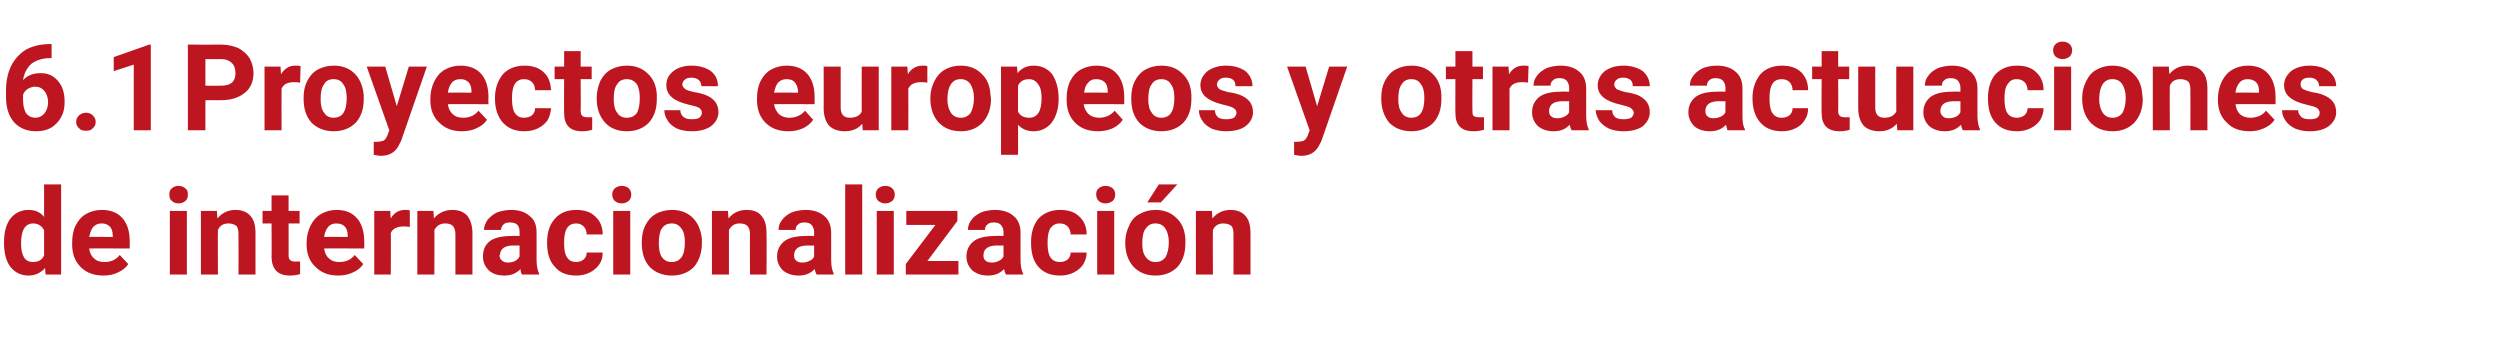
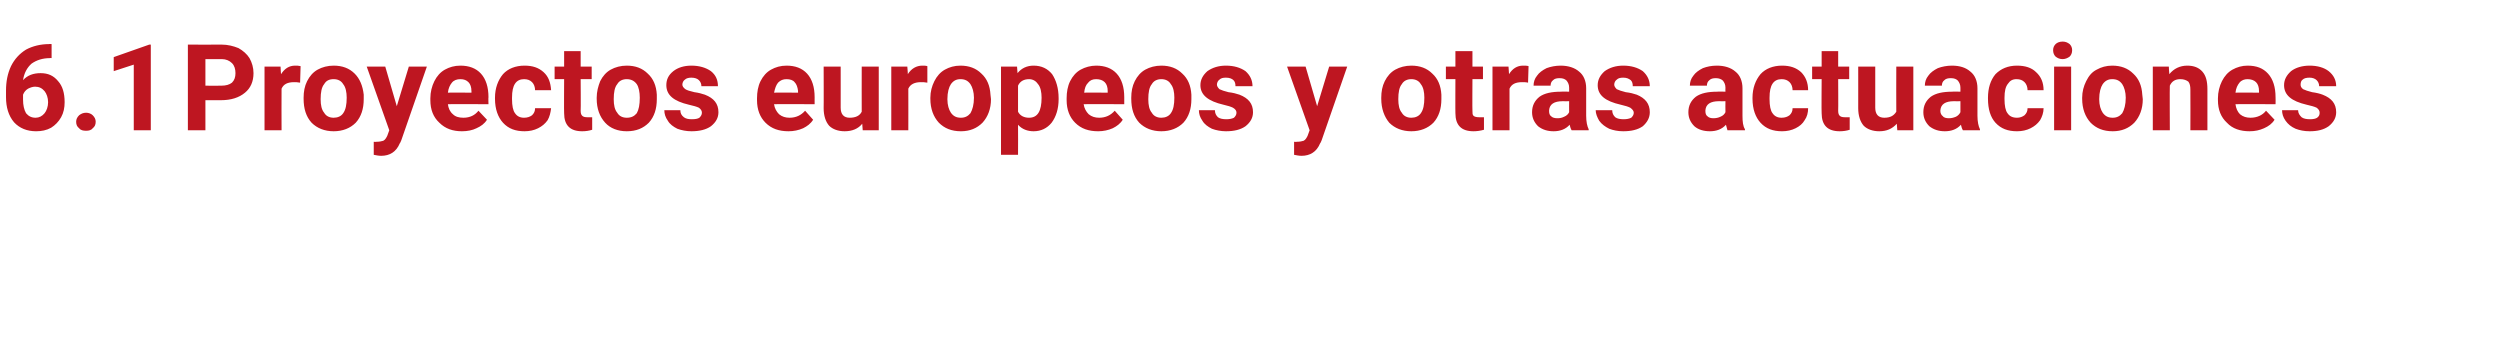
<svg xmlns="http://www.w3.org/2000/svg" version="1.1" width="499px" height="69px" viewBox="0 -8 499 69" style="top:-8px">
  <desc>6.1 Proyectos europeos y otras actuaciones de internacionalizaci n</desc>
  <defs />
  <g id="Polygon78793">
-     <path d="M 0.8 40.4 C 0.8 38.4 1.2 36.8 2.1 35.6 C 3 34.5 4.2 33.9 5.7 33.9 C 7 33.9 8 34.3 8.8 35.3 C 8.8 35.27 8.8 28.8 8.8 28.8 L 12.2 28.8 L 12.2 46.8 L 9.1 46.8 C 9.1 46.8 8.98 45.45 9 45.5 C 8.1 46.5 7 47 5.7 47 C 4.2 47 3 46.4 2.1 45.3 C 1.2 44.1 0.8 42.5 0.8 40.4 Z M 6.6 36.6 C 5 36.6 4.2 38 4.2 40.6 C 4.2 41.8 4.4 42.7 4.8 43.4 C 5.2 44 5.8 44.3 6.6 44.3 C 7.6 44.3 8.4 43.9 8.8 43 C 8.8 43 8.8 38 8.8 38 C 8.4 37.1 7.6 36.6 6.6 36.6 C 6.6 36.6 6.6 36.6 6.6 36.6 Z M 20.7 47 C 18.8 47 17.3 46.5 16.1 45.3 C 15 44.2 14.4 42.7 14.4 40.8 C 14.4 40.8 14.4 40.4 14.4 40.4 C 14.4 39.2 14.6 38 15.1 37 C 15.6 36 16.3 35.2 17.2 34.7 C 18.1 34.2 19.1 33.9 20.3 33.9 C 22 33.9 23.4 34.4 24.4 35.5 C 25.4 36.6 25.9 38.2 25.9 40.2 C 25.88 40.18 25.9 41.6 25.9 41.6 C 25.9 41.6 17.8 41.56 17.8 41.6 C 17.9 42.4 18.2 43.1 18.8 43.6 C 19.3 44.1 20 44.3 20.9 44.3 C 22.2 44.3 23.2 43.8 23.9 42.9 C 23.9 42.9 25.6 44.7 25.6 44.7 C 25.1 45.5 24.4 46 23.5 46.4 C 22.7 46.8 21.7 47 20.7 47 Z M 20.3 36.6 C 19.6 36.6 19.1 36.8 18.6 37.3 C 18.2 37.8 18 38.4 17.8 39.3 C 17.84 39.25 22.5 39.3 22.5 39.3 C 22.5 39.3 22.55 38.98 22.5 39 C 22.5 38.2 22.3 37.6 21.9 37.2 C 21.5 36.8 21 36.6 20.3 36.6 Z M 37.3 46.8 L 33.9 46.8 L 33.9 34.1 L 37.3 34.1 L 37.3 46.8 Z M 33.8 30.8 C 33.8 30.3 33.9 29.9 34.3 29.6 C 34.6 29.3 35.1 29.1 35.6 29.1 C 36.2 29.1 36.7 29.3 37 29.6 C 37.4 29.9 37.5 30.3 37.5 30.8 C 37.5 31.4 37.4 31.8 37 32.1 C 36.7 32.4 36.2 32.6 35.6 32.6 C 35.1 32.6 34.6 32.4 34.3 32.1 C 33.9 31.8 33.8 31.4 33.8 30.8 Z M 43.3 34.1 C 43.3 34.1 43.36 35.59 43.4 35.6 C 44.3 34.5 45.5 33.9 47 33.9 C 48.3 33.9 49.3 34.3 50 35.1 C 50.7 35.9 51 37 51 38.6 C 51.01 38.61 51 46.8 51 46.8 L 47.6 46.8 C 47.6 46.8 47.63 38.69 47.6 38.7 C 47.6 38 47.5 37.5 47.2 37.1 C 46.8 36.8 46.3 36.6 45.6 36.6 C 44.6 36.6 43.9 37 43.5 37.9 C 43.45 37.86 43.5 46.8 43.5 46.8 L 40.1 46.8 L 40.1 34.1 L 43.3 34.1 Z M 57.6 31 L 57.6 34.1 L 59.8 34.1 L 59.8 36.6 L 57.6 36.6 C 57.6 36.6 57.63 42.93 57.6 42.9 C 57.6 43.4 57.7 43.7 57.9 43.9 C 58.1 44.1 58.4 44.2 58.9 44.2 C 59.3 44.2 59.6 44.2 59.9 44.2 C 59.9 44.2 59.9 46.7 59.9 46.7 C 59.3 46.9 58.6 47 57.9 47 C 55.5 47 54.3 45.8 54.2 43.4 C 54.25 43.44 54.2 36.6 54.2 36.6 L 52.4 36.6 L 52.4 34.1 L 54.2 34.1 L 54.2 31 L 57.6 31 Z M 67.5 47 C 65.7 47 64.2 46.5 63 45.3 C 61.8 44.2 61.2 42.7 61.2 40.8 C 61.2 40.8 61.2 40.4 61.2 40.4 C 61.2 39.2 61.5 38 62 37 C 62.5 36 63.2 35.2 64.1 34.7 C 65 34.2 66 33.9 67.1 33.9 C 68.9 33.9 70.2 34.4 71.2 35.5 C 72.2 36.6 72.7 38.2 72.7 40.2 C 72.74 40.18 72.7 41.6 72.7 41.6 C 72.7 41.6 64.66 41.56 64.7 41.6 C 64.8 42.4 65.1 43.1 65.7 43.6 C 66.2 44.1 66.9 44.3 67.7 44.3 C 69.1 44.3 70.1 43.8 70.8 42.9 C 70.8 42.9 72.5 44.7 72.5 44.7 C 72 45.5 71.3 46 70.4 46.4 C 69.5 46.8 68.6 47 67.5 47 Z M 67.1 36.6 C 66.5 36.6 65.9 36.8 65.5 37.3 C 65.1 37.8 64.8 38.4 64.7 39.3 C 64.7 39.25 69.4 39.3 69.4 39.3 C 69.4 39.3 69.41 38.98 69.4 39 C 69.4 38.2 69.2 37.6 68.8 37.2 C 68.4 36.8 67.9 36.6 67.1 36.6 Z M 81.8 37.3 C 81.3 37.2 80.9 37.2 80.6 37.2 C 79.3 37.2 78.4 37.6 78 38.5 C 78.05 38.5 78 46.8 78 46.8 L 74.7 46.8 L 74.7 34.1 L 77.9 34.1 C 77.9 34.1 77.95 35.63 78 35.6 C 78.6 34.5 79.6 33.9 80.8 33.9 C 81.2 33.9 81.5 33.9 81.8 34 C 81.8 34 81.8 37.3 81.8 37.3 Z M 86.5 34.1 C 86.5 34.1 86.64 35.59 86.6 35.6 C 87.5 34.5 88.8 33.9 90.3 33.9 C 91.6 33.9 92.6 34.3 93.3 35.1 C 93.9 35.9 94.3 37 94.3 38.6 C 94.29 38.61 94.3 46.8 94.3 46.8 L 90.9 46.8 C 90.9 46.8 90.9 38.69 90.9 38.7 C 90.9 38 90.7 37.5 90.4 37.1 C 90.1 36.8 89.6 36.6 88.9 36.6 C 87.9 36.6 87.2 37 86.7 37.9 C 86.73 37.86 86.7 46.8 86.7 46.8 L 83.3 46.8 L 83.3 34.1 L 86.5 34.1 Z M 104.2 46.8 C 104 46.5 103.9 46.1 103.9 45.7 C 103 46.6 102 47 100.7 47 C 99.4 47 98.4 46.7 97.6 46 C 96.8 45.2 96.4 44.3 96.4 43.2 C 96.4 41.9 96.8 40.9 97.8 40.1 C 98.8 39.4 100.3 39.1 102.2 39.1 C 102.16 39.05 103.7 39.1 103.7 39.1 C 103.7 39.1 103.72 38.33 103.7 38.3 C 103.7 37.7 103.6 37.3 103.3 36.9 C 103 36.6 102.5 36.4 101.8 36.4 C 101.3 36.4 100.8 36.5 100.5 36.8 C 100.2 37.1 100 37.5 100 37.9 C 100 37.9 96.6 37.9 96.6 37.9 C 96.6 37.2 96.9 36.5 97.3 35.9 C 97.8 35.3 98.4 34.8 99.2 34.4 C 100.1 34.1 101 33.9 102 33.9 C 103.6 33.9 104.8 34.3 105.7 35.1 C 106.7 35.8 107.1 37 107.1 38.4 C 107.1 38.4 107.1 43.9 107.1 43.9 C 107.1 45.1 107.3 46 107.6 46.6 C 107.63 46.6 107.6 46.8 107.6 46.8 C 107.6 46.8 104.2 46.8 104.2 46.8 Z M 101.4 44.4 C 101.9 44.4 102.4 44.3 102.8 44.1 C 103.2 43.9 103.5 43.6 103.7 43.2 C 103.72 43.21 103.7 41 103.7 41 C 103.7 41 102.46 41.03 102.5 41 C 100.8 41 99.9 41.6 99.8 42.8 C 99.8 42.8 99.7 43 99.7 43 C 99.7 43.4 99.9 43.8 100.2 44 C 100.5 44.3 100.9 44.4 101.4 44.4 Z M 115 44.3 C 115.6 44.3 116.1 44.1 116.5 43.8 C 116.9 43.4 117.1 43 117.1 42.4 C 117.1 42.4 120.3 42.4 120.3 42.4 C 120.3 43.3 120.1 44.1 119.6 44.8 C 119.1 45.5 118.5 46 117.7 46.4 C 116.9 46.8 116 47 115.1 47 C 113.2 47 111.8 46.5 110.8 45.3 C 109.7 44.2 109.2 42.6 109.2 40.5 C 109.2 40.5 109.2 40.3 109.2 40.3 C 109.2 38.4 109.7 36.8 110.8 35.6 C 111.8 34.5 113.2 33.9 115 33.9 C 116.6 33.9 117.9 34.3 118.8 35.2 C 119.8 36.1 120.3 37.3 120.3 38.8 C 120.3 38.8 117.1 38.8 117.1 38.8 C 117.1 38.2 116.9 37.6 116.5 37.2 C 116.1 36.8 115.6 36.6 115 36.6 C 114.2 36.6 113.6 36.9 113.2 37.5 C 112.8 38.1 112.6 39 112.6 40.3 C 112.6 40.3 112.6 40.6 112.6 40.6 C 112.6 41.9 112.8 42.9 113.2 43.4 C 113.6 44 114.2 44.3 115 44.3 Z M 125.8 46.8 L 122.4 46.8 L 122.4 34.1 L 125.8 34.1 L 125.8 46.8 Z M 122.2 30.8 C 122.2 30.3 122.4 29.9 122.7 29.6 C 123.1 29.3 123.5 29.1 124.1 29.1 C 124.7 29.1 125.2 29.3 125.5 29.6 C 125.8 29.9 126 30.3 126 30.8 C 126 31.4 125.8 31.8 125.5 32.1 C 125.1 32.4 124.7 32.6 124.1 32.6 C 123.5 32.6 123.1 32.4 122.7 32.1 C 122.4 31.8 122.2 31.4 122.2 30.8 Z M 128.1 40.3 C 128.1 39.1 128.3 38 128.8 37 C 129.3 36 130 35.2 130.9 34.7 C 131.8 34.2 132.9 33.9 134.1 33.9 C 135.8 33.9 137.2 34.4 138.3 35.5 C 139.3 36.5 139.9 37.9 140.1 39.7 C 140.1 39.7 140.1 40.6 140.1 40.6 C 140.1 42.5 139.5 44.1 138.5 45.3 C 137.4 46.4 135.9 47 134.1 47 C 132.3 47 130.8 46.4 129.7 45.3 C 128.6 44.1 128.1 42.5 128.1 40.5 C 128.1 40.5 128.1 40.3 128.1 40.3 Z M 131.5 40.6 C 131.5 41.8 131.7 42.7 132.1 43.3 C 132.6 44 133.2 44.3 134.1 44.3 C 134.9 44.3 135.5 44 136 43.4 C 136.5 42.7 136.7 41.7 136.7 40.3 C 136.7 39.2 136.5 38.2 136 37.6 C 135.5 36.9 134.9 36.6 134.1 36.6 C 133.2 36.6 132.6 36.9 132.1 37.6 C 131.7 38.2 131.5 39.2 131.5 40.6 Z M 145.3 34.1 C 145.3 34.1 145.39 35.59 145.4 35.6 C 146.3 34.5 147.5 33.9 149 33.9 C 150.4 33.9 151.4 34.3 152 35.1 C 152.7 35.9 153 37 153 38.6 C 153.05 38.61 153 46.8 153 46.8 L 149.7 46.8 C 149.7 46.8 149.66 38.69 149.7 38.7 C 149.7 38 149.5 37.5 149.2 37.1 C 148.9 36.8 148.4 36.6 147.6 36.6 C 146.7 36.6 146 37 145.5 37.9 C 145.49 37.86 145.5 46.8 145.5 46.8 L 142.1 46.8 L 142.1 34.1 L 145.3 34.1 Z M 163 46.8 C 162.8 46.5 162.7 46.1 162.6 45.7 C 161.8 46.6 160.7 47 159.4 47 C 158.2 47 157.2 46.7 156.3 46 C 155.5 45.2 155.1 44.3 155.1 43.2 C 155.1 41.9 155.6 40.9 156.6 40.1 C 157.6 39.4 159 39.1 160.9 39.1 C 160.92 39.05 162.5 39.1 162.5 39.1 C 162.5 39.1 162.48 38.33 162.5 38.3 C 162.5 37.7 162.3 37.3 162 36.9 C 161.7 36.6 161.3 36.4 160.6 36.4 C 160 36.4 159.6 36.5 159.3 36.8 C 158.9 37.1 158.8 37.5 158.8 37.9 C 158.8 37.9 155.4 37.9 155.4 37.9 C 155.4 37.2 155.6 36.5 156.1 35.9 C 156.5 35.3 157.2 34.8 158 34.4 C 158.8 34.1 159.8 33.9 160.8 33.9 C 162.3 33.9 163.6 34.3 164.5 35.1 C 165.4 35.8 165.9 37 165.9 38.4 C 165.9 38.4 165.9 43.9 165.9 43.9 C 165.9 45.1 166.1 46 166.4 46.6 C 166.38 46.6 166.4 46.8 166.4 46.8 C 166.4 46.8 162.96 46.8 163 46.8 Z M 160.2 44.4 C 160.7 44.4 161.1 44.3 161.5 44.1 C 162 43.9 162.3 43.6 162.5 43.2 C 162.48 43.21 162.5 41 162.5 41 C 162.5 41 161.21 41.03 161.2 41 C 159.5 41 158.6 41.6 158.5 42.8 C 158.5 42.8 158.5 43 158.5 43 C 158.5 43.4 158.6 43.8 158.9 44 C 159.2 44.3 159.6 44.4 160.2 44.4 Z M 172.1 46.8 L 168.7 46.8 L 168.7 28.8 L 172.1 28.8 L 172.1 46.8 Z M 178.4 46.8 L 175 46.8 L 175 34.1 L 178.4 34.1 L 178.4 46.8 Z M 174.8 30.8 C 174.8 30.3 175 29.9 175.3 29.6 C 175.7 29.3 176.1 29.1 176.7 29.1 C 177.3 29.1 177.8 29.3 178.1 29.6 C 178.4 29.9 178.6 30.3 178.6 30.8 C 178.6 31.4 178.4 31.8 178.1 32.1 C 177.7 32.4 177.3 32.6 176.7 32.6 C 176.1 32.6 175.7 32.4 175.3 32.1 C 175 31.8 174.8 31.4 174.8 30.8 Z M 185.1 44.1 L 191.3 44.1 L 191.3 46.8 L 180.8 46.8 L 180.8 44.7 L 186.7 36.9 L 180.9 36.9 L 180.9 34.1 L 191.1 34.1 L 191.1 36.1 L 185.1 44.1 Z M 200.8 46.8 C 200.6 46.5 200.5 46.1 200.4 45.7 C 199.6 46.6 198.5 47 197.2 47 C 196 47 195 46.7 194.1 46 C 193.3 45.2 192.9 44.3 192.9 43.2 C 192.9 41.9 193.4 40.9 194.4 40.1 C 195.4 39.4 196.8 39.1 198.7 39.1 C 198.73 39.05 200.3 39.1 200.3 39.1 C 200.3 39.1 200.29 38.33 200.3 38.3 C 200.3 37.7 200.1 37.3 199.8 36.9 C 199.5 36.6 199.1 36.4 198.4 36.4 C 197.8 36.4 197.4 36.5 197.1 36.8 C 196.7 37.1 196.6 37.5 196.6 37.9 C 196.6 37.9 193.2 37.9 193.2 37.9 C 193.2 37.2 193.4 36.5 193.9 35.9 C 194.3 35.3 195 34.8 195.8 34.4 C 196.6 34.1 197.6 33.9 198.6 33.9 C 200.1 33.9 201.4 34.3 202.3 35.1 C 203.2 35.8 203.7 37 203.7 38.4 C 203.7 38.4 203.7 43.9 203.7 43.9 C 203.7 45.1 203.9 46 204.2 46.6 C 204.19 46.6 204.2 46.8 204.2 46.8 C 204.2 46.8 200.77 46.8 200.8 46.8 Z M 198 44.4 C 198.5 44.4 198.9 44.3 199.3 44.1 C 199.8 43.9 200.1 43.6 200.3 43.2 C 200.29 43.21 200.3 41 200.3 41 C 200.3 41 199.02 41.03 199 41 C 197.3 41 196.4 41.6 196.3 42.8 C 196.3 42.8 196.3 43 196.3 43 C 196.3 43.4 196.4 43.8 196.7 44 C 197 44.3 197.4 44.4 198 44.4 Z M 211.6 44.3 C 212.2 44.3 212.7 44.1 213.1 43.8 C 213.5 43.4 213.7 43 213.7 42.4 C 213.7 42.4 216.9 42.4 216.9 42.4 C 216.9 43.3 216.6 44.1 216.2 44.8 C 215.7 45.5 215.1 46 214.3 46.4 C 213.5 46.8 212.6 47 211.6 47 C 209.8 47 208.4 46.5 207.3 45.3 C 206.3 44.2 205.8 42.6 205.8 40.5 C 205.8 40.5 205.8 40.3 205.8 40.3 C 205.8 38.4 206.3 36.8 207.3 35.6 C 208.4 34.5 209.8 33.9 211.6 33.9 C 213.2 33.9 214.5 34.3 215.4 35.2 C 216.4 36.1 216.9 37.3 216.9 38.8 C 216.9 38.8 213.7 38.8 213.7 38.8 C 213.7 38.2 213.5 37.6 213.1 37.2 C 212.7 36.8 212.2 36.6 211.5 36.6 C 210.7 36.6 210.2 36.9 209.7 37.5 C 209.3 38.1 209.1 39 209.1 40.3 C 209.1 40.3 209.1 40.6 209.1 40.6 C 209.1 41.9 209.3 42.9 209.7 43.4 C 210.1 44 210.7 44.3 211.6 44.3 Z M 222.4 46.8 L 219 46.8 L 219 34.1 L 222.4 34.1 L 222.4 46.8 Z M 218.8 30.8 C 218.8 30.3 218.9 29.9 219.3 29.6 C 219.6 29.3 220.1 29.1 220.7 29.1 C 221.3 29.1 221.7 29.3 222.1 29.6 C 222.4 29.9 222.6 30.3 222.6 30.8 C 222.6 31.4 222.4 31.8 222.1 32.1 C 221.7 32.4 221.2 32.6 220.7 32.6 C 220.1 32.6 219.6 32.4 219.3 32.1 C 219 31.8 218.8 31.4 218.8 30.8 Z M 224.6 40.3 C 224.6 39.1 224.9 38 225.4 37 C 225.8 36 226.5 35.2 227.5 34.7 C 228.4 34.2 229.4 33.9 230.6 33.9 C 232.3 33.9 233.7 34.4 234.8 35.5 C 235.9 36.5 236.5 37.9 236.6 39.7 C 236.6 39.7 236.6 40.6 236.6 40.6 C 236.6 42.5 236.1 44.1 235 45.3 C 233.9 46.4 232.5 47 230.6 47 C 228.8 47 227.4 46.4 226.3 45.3 C 225.2 44.1 224.6 42.5 224.6 40.5 C 224.6 40.5 224.6 40.3 224.6 40.3 Z M 228 40.6 C 228 41.8 228.2 42.7 228.7 43.3 C 229.2 44 229.8 44.3 230.6 44.3 C 231.5 44.3 232.1 44 232.6 43.4 C 233 42.7 233.3 41.7 233.3 40.3 C 233.3 39.2 233 38.2 232.6 37.6 C 232.1 36.9 231.5 36.6 230.6 36.6 C 229.8 36.6 229.2 36.9 228.7 37.6 C 228.2 38.2 228 39.2 228 40.6 Z M 231.3 28.8 L 235 28.8 L 231.7 32.4 L 229 32.4 L 231.3 28.8 Z M 241.9 34.1 C 241.9 34.1 241.96 35.59 242 35.6 C 242.9 34.5 244.1 33.9 245.6 33.9 C 246.9 33.9 247.9 34.3 248.6 35.1 C 249.3 35.9 249.6 37 249.6 38.6 C 249.61 38.61 249.6 46.8 249.6 46.8 L 246.2 46.8 C 246.2 46.8 246.22 38.69 246.2 38.7 C 246.2 38 246.1 37.5 245.8 37.1 C 245.4 36.8 244.9 36.6 244.2 36.6 C 243.2 36.6 242.5 37 242.1 37.9 C 242.05 37.86 242.1 46.8 242.1 46.8 L 238.7 46.8 L 238.7 34.1 L 241.9 34.1 Z " stroke="none" fill="#be1621" />
-   </g>
+     </g>
  <g id="Polygon78792">
    <path d="M 10.3 0.8 L 10.3 3.6 C 10.3 3.6 10.02 3.55 10 3.6 C 8.5 3.6 7.3 4 6.3 4.7 C 5.4 5.5 4.8 6.6 4.6 8 C 5.5 7 6.7 6.6 8.1 6.6 C 9.6 6.6 10.7 7.1 11.6 8.2 C 12.5 9.2 12.9 10.6 12.9 12.4 C 12.9 13.5 12.7 14.5 12.2 15.4 C 11.7 16.3 11 17 10.2 17.5 C 9.3 18 8.3 18.2 7.2 18.2 C 5.4 18.2 3.9 17.6 2.8 16.4 C 1.7 15.1 1.2 13.4 1.2 11.4 C 1.2 11.4 1.2 10.1 1.2 10.1 C 1.2 8.3 1.5 6.7 2.2 5.2 C 2.9 3.8 3.9 2.7 5.2 1.9 C 6.5 1.2 8.1 0.8 9.8 0.8 C 9.79 0.76 10.3 0.8 10.3 0.8 Z M 7 9.3 C 6.5 9.3 6 9.5 5.6 9.7 C 5.1 10 4.8 10.4 4.6 10.9 C 4.6 10.9 4.6 11.9 4.6 11.9 C 4.6 13 4.8 13.9 5.2 14.6 C 5.7 15.2 6.3 15.5 7.1 15.5 C 7.8 15.5 8.4 15.2 8.9 14.6 C 9.3 14.1 9.6 13.3 9.6 12.4 C 9.6 11.5 9.3 10.7 8.9 10.2 C 8.4 9.6 7.8 9.3 7 9.3 Z M 15.2 16.3 C 15.2 15.8 15.4 15.4 15.8 15 C 16.2 14.7 16.6 14.5 17.2 14.5 C 17.7 14.5 18.2 14.7 18.5 15 C 18.9 15.4 19.1 15.8 19.1 16.3 C 19.1 16.9 18.9 17.3 18.5 17.6 C 18.2 18 17.7 18.1 17.2 18.1 C 16.6 18.1 16.1 18 15.8 17.6 C 15.4 17.3 15.2 16.9 15.2 16.3 Z M 30.1 18 L 26.7 18 L 26.7 4.9 L 22.7 6.2 L 22.7 3.4 L 29.8 0.9 L 30.1 0.9 L 30.1 18 Z M 41 12 L 41 18 L 37.5 18 L 37.5 0.9 C 37.5 0.9 44.18 0.94 44.2 0.9 C 45.5 0.9 46.6 1.2 47.6 1.6 C 48.5 2.1 49.3 2.8 49.8 3.6 C 50.3 4.5 50.6 5.5 50.6 6.6 C 50.6 8.3 50 9.6 48.9 10.5 C 47.7 11.5 46.1 12 44.1 12 C 44.12 11.99 41 12 41 12 Z M 41 9.1 C 41 9.1 44.18 9.14 44.2 9.1 C 45.1 9.1 45.8 8.9 46.3 8.5 C 46.8 8 47 7.4 47 6.6 C 47 5.8 46.8 5.1 46.3 4.6 C 45.8 4.1 45.1 3.8 44.3 3.8 C 44.26 3.79 41 3.8 41 3.8 L 41 9.1 Z M 59.9 8.5 C 59.4 8.4 59 8.4 58.7 8.4 C 57.4 8.4 56.6 8.8 56.2 9.7 C 56.17 9.7 56.2 18 56.2 18 L 52.8 18 L 52.8 5.3 L 56 5.3 C 56 5.3 56.07 6.83 56.1 6.8 C 56.8 5.7 57.7 5.1 58.9 5.1 C 59.3 5.1 59.6 5.1 60 5.2 C 60 5.2 59.9 8.5 59.9 8.5 Z M 60.6 11.5 C 60.6 10.3 60.8 9.2 61.3 8.2 C 61.8 7.2 62.5 6.4 63.4 5.9 C 64.3 5.4 65.4 5.1 66.6 5.1 C 68.3 5.1 69.7 5.6 70.8 6.7 C 71.8 7.7 72.4 9.1 72.6 10.9 C 72.6 10.9 72.6 11.8 72.6 11.8 C 72.6 13.7 72.1 15.3 71 16.5 C 69.9 17.6 68.4 18.2 66.6 18.2 C 64.8 18.2 63.3 17.6 62.2 16.5 C 61.1 15.3 60.6 13.7 60.6 11.7 C 60.6 11.7 60.6 11.5 60.6 11.5 Z M 64 11.8 C 64 13 64.2 13.9 64.7 14.5 C 65.1 15.2 65.8 15.5 66.6 15.5 C 67.4 15.5 68.1 15.2 68.5 14.6 C 69 13.9 69.2 12.9 69.2 11.5 C 69.2 10.4 69 9.4 68.5 8.8 C 68.1 8.1 67.4 7.8 66.6 7.8 C 65.7 7.8 65.1 8.1 64.7 8.8 C 64.2 9.4 64 10.4 64 11.8 Z M 79.2 13.2 L 81.6 5.3 L 85.2 5.3 L 80.1 20 C 80.1 20 79.84 20.64 79.8 20.6 C 79.1 22.3 77.8 23.1 76.1 23.1 C 75.6 23.1 75.1 23 74.6 22.9 C 74.59 22.9 74.6 20.3 74.6 20.3 C 74.6 20.3 75.11 20.34 75.1 20.3 C 75.7 20.3 76.2 20.2 76.5 20.1 C 76.9 19.9 77.1 19.5 77.3 19.1 C 77.29 19.08 77.7 18 77.7 18 L 73.2 5.3 L 76.9 5.3 L 79.2 13.2 Z M 92.2 18.2 C 90.4 18.2 88.9 17.7 87.7 16.5 C 86.5 15.4 85.9 13.9 85.9 12 C 85.9 12 85.9 11.6 85.9 11.6 C 85.9 10.4 86.2 9.2 86.7 8.2 C 87.2 7.2 87.9 6.4 88.8 5.9 C 89.7 5.4 90.7 5.1 91.9 5.1 C 93.6 5.1 95 5.6 96 6.7 C 97 7.8 97.5 9.4 97.5 11.4 C 97.45 11.38 97.5 12.8 97.5 12.8 C 97.5 12.8 89.38 12.76 89.4 12.8 C 89.5 13.6 89.8 14.3 90.4 14.8 C 90.9 15.3 91.6 15.5 92.5 15.5 C 93.8 15.5 94.8 15 95.5 14.1 C 95.5 14.1 97.2 15.9 97.2 15.9 C 96.7 16.7 96 17.2 95.1 17.6 C 94.3 18 93.3 18.2 92.2 18.2 Z M 91.9 7.8 C 91.2 7.8 90.6 8 90.2 8.5 C 89.8 9 89.5 9.6 89.4 10.5 C 89.41 10.45 94.1 10.5 94.1 10.5 C 94.1 10.5 94.13 10.18 94.1 10.2 C 94.1 9.4 93.9 8.8 93.5 8.4 C 93.1 8 92.6 7.8 91.9 7.8 Z M 104.6 15.5 C 105.3 15.5 105.8 15.3 106.2 15 C 106.6 14.6 106.8 14.2 106.8 13.6 C 106.8 13.6 110 13.6 110 13.6 C 109.9 14.5 109.7 15.3 109.3 16 C 108.8 16.7 108.2 17.2 107.4 17.6 C 106.6 18 105.7 18.2 104.7 18.2 C 102.9 18.2 101.5 17.7 100.4 16.5 C 99.4 15.4 98.8 13.8 98.8 11.7 C 98.8 11.7 98.8 11.5 98.8 11.5 C 98.8 9.6 99.4 8 100.4 6.8 C 101.4 5.7 102.9 5.1 104.7 5.1 C 106.3 5.1 107.5 5.5 108.5 6.4 C 109.5 7.3 109.9 8.5 110 10 C 110 10 106.8 10 106.8 10 C 106.8 9.4 106.6 8.8 106.2 8.4 C 105.8 8 105.3 7.8 104.6 7.8 C 103.8 7.8 103.2 8.1 102.8 8.7 C 102.4 9.3 102.2 10.2 102.2 11.5 C 102.2 11.5 102.2 11.8 102.2 11.8 C 102.2 13.1 102.4 14.1 102.8 14.6 C 103.2 15.2 103.8 15.5 104.6 15.5 Z M 115.9 2.2 L 115.9 5.3 L 118.1 5.3 L 118.1 7.8 L 115.9 7.8 C 115.9 7.8 115.95 14.13 115.9 14.1 C 115.9 14.6 116 14.9 116.2 15.1 C 116.4 15.3 116.7 15.4 117.2 15.4 C 117.6 15.4 118 15.4 118.2 15.4 C 118.2 15.4 118.2 17.9 118.2 17.9 C 117.6 18.1 116.9 18.2 116.2 18.2 C 113.8 18.2 112.6 17 112.6 14.6 C 112.56 14.64 112.6 7.8 112.6 7.8 L 110.7 7.8 L 110.7 5.3 L 112.6 5.3 L 112.6 2.2 L 115.9 2.2 Z M 119.1 11.5 C 119.1 10.3 119.4 9.2 119.8 8.2 C 120.3 7.2 121 6.4 121.9 5.9 C 122.8 5.4 123.9 5.1 125.1 5.1 C 126.8 5.1 128.2 5.6 129.3 6.7 C 130.4 7.7 131 9.1 131.1 10.9 C 131.1 10.9 131.1 11.8 131.1 11.8 C 131.1 13.7 130.6 15.3 129.5 16.5 C 128.4 17.6 127 18.2 125.1 18.2 C 123.3 18.2 121.8 17.6 120.8 16.5 C 119.7 15.3 119.1 13.7 119.1 11.7 C 119.1 11.7 119.1 11.5 119.1 11.5 Z M 122.5 11.8 C 122.5 13 122.7 13.9 123.2 14.5 C 123.6 15.2 124.3 15.5 125.1 15.5 C 126 15.5 126.6 15.2 127.1 14.6 C 127.5 13.9 127.7 12.9 127.7 11.5 C 127.7 10.4 127.5 9.4 127.1 8.8 C 126.6 8.1 125.9 7.8 125.1 7.8 C 124.3 7.8 123.6 8.1 123.2 8.8 C 122.7 9.4 122.5 10.4 122.5 11.8 Z M 140.1 14.5 C 140.1 14.1 139.9 13.8 139.5 13.5 C 139.1 13.3 138.4 13.1 137.5 12.9 C 134.5 12.2 133 11 133 9 C 133 7.9 133.4 7 134.4 6.2 C 135.3 5.5 136.5 5.1 138 5.1 C 139.6 5.1 140.9 5.5 141.9 6.2 C 142.9 7 143.3 8 143.3 9.2 C 143.3 9.2 140 9.2 140 9.2 C 140 8.7 139.8 8.3 139.5 8 C 139.2 7.7 138.7 7.5 138 7.5 C 137.5 7.5 137 7.6 136.7 7.9 C 136.4 8.1 136.2 8.5 136.2 8.9 C 136.2 9.2 136.4 9.5 136.8 9.8 C 137.1 10 137.7 10.2 138.6 10.4 C 139.4 10.5 140.1 10.7 140.7 10.9 C 142.5 11.6 143.4 12.7 143.4 14.4 C 143.4 15.5 142.9 16.4 141.9 17.2 C 140.9 17.9 139.6 18.2 138 18.2 C 137 18.2 136 18 135.2 17.7 C 134.4 17.3 133.7 16.8 133.3 16.1 C 132.8 15.4 132.6 14.7 132.6 14 C 132.6 14 135.8 14 135.8 14 C 135.8 14.6 136 15 136.5 15.4 C 136.9 15.7 137.4 15.8 138.1 15.8 C 138.8 15.8 139.3 15.7 139.6 15.5 C 139.9 15.2 140.1 14.9 140.1 14.5 Z M 157.4 18.2 C 155.5 18.2 154 17.7 152.8 16.5 C 151.7 15.4 151.1 13.9 151.1 12 C 151.1 12 151.1 11.6 151.1 11.6 C 151.1 10.4 151.3 9.2 151.8 8.2 C 152.3 7.2 153 6.4 153.9 5.9 C 154.8 5.4 155.8 5.1 157 5.1 C 158.7 5.1 160.1 5.6 161.1 6.7 C 162.1 7.8 162.6 9.4 162.6 11.4 C 162.59 11.38 162.6 12.8 162.6 12.8 C 162.6 12.8 154.51 12.76 154.5 12.8 C 154.6 13.6 155 14.3 155.5 14.8 C 156.1 15.3 156.8 15.5 157.6 15.5 C 158.9 15.5 159.9 15 160.7 14.1 C 160.7 14.1 162.3 15.9 162.3 15.9 C 161.8 16.7 161.1 17.2 160.3 17.6 C 159.4 18 158.4 18.2 157.4 18.2 Z M 157 7.8 C 156.3 7.8 155.8 8 155.3 8.5 C 154.9 9 154.7 9.6 154.5 10.5 C 154.55 10.45 159.3 10.5 159.3 10.5 C 159.3 10.5 159.26 10.18 159.3 10.2 C 159.2 9.4 159 8.8 158.6 8.4 C 158.3 8 157.7 7.8 157 7.8 Z M 172.1 16.7 C 171.3 17.7 170.1 18.2 168.6 18.2 C 167.3 18.2 166.2 17.8 165.5 17.1 C 164.8 16.3 164.4 15.1 164.4 13.6 C 164.43 13.63 164.4 5.3 164.4 5.3 L 167.8 5.3 C 167.8 5.3 167.81 13.52 167.8 13.5 C 167.8 14.8 168.4 15.5 169.6 15.5 C 170.8 15.5 171.6 15.1 172 14.3 C 171.98 14.31 172 5.3 172 5.3 L 175.4 5.3 L 175.4 18 L 172.2 18 C 172.2 18 172.1 16.71 172.1 16.7 Z M 185.1 8.5 C 184.6 8.4 184.2 8.4 183.8 8.4 C 182.6 8.4 181.7 8.8 181.3 9.7 C 181.32 9.7 181.3 18 181.3 18 L 177.9 18 L 177.9 5.3 L 181.1 5.3 C 181.1 5.3 181.23 6.83 181.2 6.8 C 181.9 5.7 182.9 5.1 184.1 5.1 C 184.4 5.1 184.8 5.1 185.1 5.2 C 185.1 5.2 185.1 8.5 185.1 8.5 Z M 185.7 11.5 C 185.7 10.3 186 9.2 186.5 8.2 C 187 7.2 187.7 6.4 188.6 5.9 C 189.5 5.4 190.5 5.1 191.7 5.1 C 193.4 5.1 194.8 5.6 195.9 6.7 C 197 7.7 197.6 9.1 197.7 10.9 C 197.7 10.9 197.8 11.8 197.8 11.8 C 197.8 13.7 197.2 15.3 196.1 16.5 C 195 17.6 193.6 18.2 191.8 18.2 C 189.9 18.2 188.5 17.6 187.4 16.5 C 186.3 15.3 185.7 13.7 185.7 11.7 C 185.7 11.7 185.7 11.5 185.7 11.5 Z M 189.1 11.8 C 189.1 13 189.4 13.9 189.8 14.5 C 190.3 15.2 190.9 15.5 191.8 15.5 C 192.6 15.5 193.2 15.2 193.7 14.6 C 194.1 13.9 194.4 12.9 194.4 11.5 C 194.4 10.4 194.1 9.4 193.7 8.8 C 193.2 8.1 192.6 7.8 191.7 7.8 C 190.9 7.8 190.3 8.1 189.8 8.8 C 189.4 9.4 189.1 10.4 189.1 11.8 Z M 211.3 11.8 C 211.3 13.7 210.8 15.3 209.9 16.5 C 209 17.6 207.8 18.2 206.3 18.2 C 205.1 18.2 204 17.8 203.2 16.9 C 203.23 16.9 203.2 22.9 203.2 22.9 L 199.8 22.9 L 199.8 5.3 L 203 5.3 C 203 5.3 203.1 6.56 203.1 6.6 C 203.9 5.6 205 5.1 206.3 5.1 C 207.9 5.1 209.1 5.7 210 6.8 C 210.8 8 211.3 9.6 211.3 11.6 C 211.3 11.6 211.3 11.8 211.3 11.8 Z M 205.4 15.5 C 207.1 15.5 207.9 14.2 207.9 11.5 C 207.9 10.4 207.7 9.4 207.2 8.8 C 206.8 8.2 206.2 7.8 205.4 7.8 C 204.4 7.8 203.6 8.2 203.2 9.1 C 203.2 9.1 203.2 14.3 203.2 14.3 C 203.6 15.1 204.4 15.5 205.4 15.5 C 205.4 15.5 205.4 15.5 205.4 15.5 Z M 219.2 18.2 C 217.3 18.2 215.8 17.7 214.6 16.5 C 213.5 15.4 212.9 13.9 212.9 12 C 212.9 12 212.9 11.6 212.9 11.6 C 212.9 10.4 213.1 9.2 213.6 8.2 C 214.1 7.2 214.8 6.4 215.7 5.9 C 216.6 5.4 217.7 5.1 218.8 5.1 C 220.5 5.1 221.9 5.6 222.9 6.7 C 223.9 7.8 224.4 9.4 224.4 11.4 C 224.4 11.38 224.4 12.8 224.4 12.8 C 224.4 12.8 216.33 12.76 216.3 12.8 C 216.4 13.6 216.8 14.3 217.3 14.8 C 217.9 15.3 218.6 15.5 219.4 15.5 C 220.7 15.5 221.7 15 222.5 14.1 C 222.5 14.1 224.1 15.9 224.1 15.9 C 223.6 16.7 222.9 17.2 222.1 17.6 C 221.2 18 220.2 18.2 219.2 18.2 Z M 218.8 7.8 C 218.1 7.8 217.6 8 217.2 8.5 C 216.7 9 216.5 9.6 216.4 10.5 C 216.36 10.45 221.1 10.5 221.1 10.5 C 221.1 10.5 221.07 10.18 221.1 10.2 C 221.1 9.4 220.9 8.8 220.5 8.4 C 220.1 8 219.5 7.8 218.8 7.8 Z M 225.8 11.5 C 225.8 10.3 226 9.2 226.5 8.2 C 227 7.2 227.7 6.4 228.6 5.9 C 229.5 5.4 230.6 5.1 231.8 5.1 C 233.5 5.1 234.9 5.6 236 6.7 C 237.1 7.7 237.7 9.1 237.8 10.9 C 237.8 10.9 237.8 11.8 237.8 11.8 C 237.8 13.7 237.3 15.3 236.2 16.5 C 235.1 17.6 233.6 18.2 231.8 18.2 C 230 18.2 228.5 17.6 227.4 16.5 C 226.3 15.3 225.8 13.7 225.8 11.7 C 225.8 11.7 225.8 11.5 225.8 11.5 Z M 229.2 11.8 C 229.2 13 229.4 13.9 229.9 14.5 C 230.3 15.2 231 15.5 231.8 15.5 C 232.6 15.5 233.3 15.2 233.7 14.6 C 234.2 13.9 234.4 12.9 234.4 11.5 C 234.4 10.4 234.2 9.4 233.7 8.8 C 233.3 8.1 232.6 7.8 231.8 7.8 C 231 7.8 230.3 8.1 229.9 8.8 C 229.4 9.4 229.2 10.4 229.2 11.8 Z M 246.8 14.5 C 246.8 14.1 246.6 13.8 246.1 13.5 C 245.7 13.3 245.1 13.1 244.2 12.9 C 241.2 12.2 239.6 11 239.6 9 C 239.6 7.9 240.1 7 241 6.2 C 242 5.5 243.2 5.1 244.7 5.1 C 246.3 5.1 247.6 5.5 248.6 6.2 C 249.5 7 250 8 250 9.2 C 250 9.2 246.6 9.2 246.6 9.2 C 246.6 8.7 246.5 8.3 246.2 8 C 245.9 7.7 245.4 7.5 244.7 7.5 C 244.1 7.5 243.7 7.6 243.4 7.9 C 243.1 8.1 242.9 8.5 242.9 8.9 C 242.9 9.2 243.1 9.5 243.4 9.8 C 243.8 10 244.4 10.2 245.2 10.4 C 246.1 10.5 246.8 10.7 247.4 10.9 C 249.2 11.6 250.1 12.7 250.1 14.4 C 250.1 15.5 249.6 16.4 248.6 17.2 C 247.6 17.9 246.3 18.2 244.7 18.2 C 243.7 18.2 242.7 18 241.9 17.7 C 241.1 17.3 240.4 16.8 240 16.1 C 239.5 15.4 239.3 14.7 239.3 14 C 239.3 14 242.5 14 242.5 14 C 242.5 14.6 242.7 15 243.1 15.4 C 243.5 15.7 244.1 15.8 244.8 15.8 C 245.4 15.8 245.9 15.7 246.3 15.5 C 246.6 15.2 246.8 14.9 246.8 14.5 Z M 262.9 13.2 L 265.3 5.3 L 268.9 5.3 L 263.8 20 C 263.8 20 263.54 20.64 263.5 20.6 C 262.8 22.3 261.5 23.1 259.8 23.1 C 259.3 23.1 258.8 23 258.3 22.9 C 258.29 22.9 258.3 20.3 258.3 20.3 C 258.3 20.3 258.81 20.34 258.8 20.3 C 259.4 20.3 259.9 20.2 260.2 20.1 C 260.6 19.9 260.8 19.5 261 19.1 C 260.99 19.08 261.4 18 261.4 18 L 256.9 5.3 L 260.6 5.3 L 262.9 13.2 Z M 275.7 11.5 C 275.7 10.3 275.9 9.2 276.4 8.2 C 276.9 7.2 277.6 6.4 278.5 5.9 C 279.4 5.4 280.5 5.1 281.7 5.1 C 283.4 5.1 284.8 5.6 285.9 6.7 C 287 7.7 287.6 9.1 287.7 10.9 C 287.7 10.9 287.7 11.8 287.7 11.8 C 287.7 13.7 287.2 15.3 286.1 16.5 C 285 17.6 283.5 18.2 281.7 18.2 C 279.9 18.2 278.4 17.6 277.3 16.5 C 276.3 15.3 275.7 13.7 275.7 11.7 C 275.7 11.7 275.7 11.5 275.7 11.5 Z M 279.1 11.8 C 279.1 13 279.3 13.9 279.8 14.5 C 280.2 15.2 280.9 15.5 281.7 15.5 C 282.5 15.5 283.2 15.2 283.6 14.6 C 284.1 13.9 284.3 12.9 284.3 11.5 C 284.3 10.4 284.1 9.4 283.6 8.8 C 283.2 8.1 282.5 7.8 281.7 7.8 C 280.9 7.8 280.2 8.1 279.8 8.8 C 279.3 9.4 279.1 10.4 279.1 11.8 Z M 293.9 2.2 L 293.9 5.3 L 296 5.3 L 296 7.8 L 293.9 7.8 C 293.9 7.8 293.86 14.13 293.9 14.1 C 293.9 14.6 293.9 14.9 294.1 15.1 C 294.3 15.3 294.7 15.4 295.2 15.4 C 295.5 15.4 295.9 15.4 296.2 15.4 C 296.2 15.4 296.2 17.9 296.2 17.9 C 295.5 18.1 294.8 18.2 294.1 18.2 C 291.7 18.2 290.5 17 290.5 14.6 C 290.47 14.64 290.5 7.8 290.5 7.8 L 288.6 7.8 L 288.6 5.3 L 290.5 5.3 L 290.5 2.2 L 293.9 2.2 Z M 305 8.5 C 304.6 8.4 304.2 8.4 303.8 8.4 C 302.5 8.4 301.7 8.8 301.3 9.7 C 301.3 9.7 301.3 18 301.3 18 L 297.9 18 L 297.9 5.3 L 301.1 5.3 C 301.1 5.3 301.21 6.83 301.2 6.8 C 301.9 5.7 302.8 5.1 304 5.1 C 304.4 5.1 304.8 5.1 305.1 5.2 C 305.1 5.2 305 8.5 305 8.5 Z M 313.7 18 C 313.5 17.7 313.4 17.3 313.3 16.9 C 312.5 17.8 311.4 18.2 310.1 18.2 C 308.9 18.2 307.9 17.9 307 17.2 C 306.2 16.4 305.8 15.5 305.8 14.4 C 305.8 13.1 306.3 12.1 307.3 11.3 C 308.3 10.6 309.7 10.3 311.6 10.3 C 311.63 10.25 313.2 10.3 313.2 10.3 C 313.2 10.3 313.18 9.53 313.2 9.5 C 313.2 8.9 313 8.5 312.7 8.1 C 312.4 7.8 312 7.6 311.3 7.6 C 310.7 7.6 310.3 7.7 310 8 C 309.6 8.3 309.5 8.7 309.5 9.1 C 309.5 9.1 306.1 9.1 306.1 9.1 C 306.1 8.4 306.3 7.7 306.8 7.1 C 307.2 6.5 307.9 6 308.7 5.6 C 309.5 5.3 310.5 5.1 311.5 5.1 C 313 5.1 314.3 5.5 315.2 6.3 C 316.1 7 316.6 8.2 316.6 9.6 C 316.6 9.6 316.6 15.1 316.6 15.1 C 316.6 16.3 316.8 17.2 317.1 17.8 C 317.09 17.8 317.1 18 317.1 18 C 317.1 18 313.66 18 313.7 18 Z M 310.9 15.6 C 311.4 15.6 311.8 15.5 312.2 15.3 C 312.7 15.1 313 14.8 313.2 14.4 C 313.18 14.41 313.2 12.2 313.2 12.2 C 313.2 12.2 311.92 12.23 311.9 12.2 C 310.2 12.2 309.3 12.8 309.2 14 C 309.2 14 309.2 14.2 309.2 14.2 C 309.2 14.6 309.3 15 309.6 15.2 C 309.9 15.5 310.3 15.6 310.9 15.6 Z M 326.1 14.5 C 326.1 14.1 325.8 13.8 325.4 13.5 C 325 13.3 324.4 13.1 323.5 12.9 C 320.4 12.2 318.9 11 318.9 9 C 318.9 7.9 319.4 7 320.3 6.2 C 321.3 5.5 322.5 5.1 324 5.1 C 325.6 5.1 326.9 5.5 327.9 6.2 C 328.8 7 329.3 8 329.3 9.2 C 329.3 9.2 325.9 9.2 325.9 9.2 C 325.9 8.7 325.8 8.3 325.5 8 C 325.1 7.7 324.7 7.5 324 7.5 C 323.4 7.5 323 7.6 322.7 7.9 C 322.4 8.1 322.2 8.5 322.2 8.9 C 322.2 9.2 322.4 9.5 322.7 9.8 C 323.1 10 323.7 10.2 324.5 10.4 C 325.4 10.5 326.1 10.7 326.7 10.9 C 328.4 11.6 329.3 12.7 329.3 14.4 C 329.3 15.5 328.8 16.4 327.9 17.2 C 326.9 17.9 325.6 18.2 324 18.2 C 322.9 18.2 322 18 321.2 17.7 C 320.4 17.3 319.7 16.8 319.2 16.1 C 318.8 15.4 318.5 14.7 318.5 14 C 318.5 14 321.8 14 321.8 14 C 321.8 14.6 322 15 322.4 15.4 C 322.8 15.7 323.4 15.8 324.1 15.8 C 324.7 15.8 325.2 15.7 325.6 15.5 C 325.9 15.2 326.1 14.9 326.1 14.5 Z M 344.8 18 C 344.7 17.7 344.6 17.3 344.5 16.9 C 343.7 17.8 342.6 18.2 341.3 18.2 C 340.1 18.2 339 17.9 338.2 17.2 C 337.4 16.4 337 15.5 337 14.4 C 337 13.1 337.5 12.1 338.5 11.3 C 339.5 10.6 340.9 10.3 342.8 10.3 C 342.81 10.25 344.4 10.3 344.4 10.3 C 344.4 10.3 344.37 9.53 344.4 9.5 C 344.4 8.9 344.2 8.5 343.9 8.1 C 343.6 7.8 343.1 7.6 342.5 7.6 C 341.9 7.6 341.5 7.7 341.2 8 C 340.8 8.3 340.7 8.7 340.7 9.1 C 340.7 9.1 337.3 9.1 337.3 9.1 C 337.3 8.4 337.5 7.7 338 7.1 C 338.4 6.5 339.1 6 339.9 5.6 C 340.7 5.3 341.6 5.1 342.7 5.1 C 344.2 5.1 345.5 5.5 346.4 6.3 C 347.3 7 347.8 8.2 347.8 9.6 C 347.8 9.6 347.8 15.1 347.8 15.1 C 347.8 16.3 347.9 17.2 348.3 17.8 C 348.27 17.8 348.3 18 348.3 18 C 348.3 18 344.85 18 344.8 18 Z M 342 15.6 C 342.5 15.6 343 15.5 343.4 15.3 C 343.9 15.1 344.2 14.8 344.4 14.4 C 344.37 14.41 344.4 12.2 344.4 12.2 C 344.4 12.2 343.1 12.23 343.1 12.2 C 341.4 12.2 340.5 12.8 340.4 14 C 340.4 14 340.4 14.2 340.4 14.2 C 340.4 14.6 340.5 15 340.8 15.2 C 341.1 15.5 341.5 15.6 342 15.6 Z M 355.6 15.5 C 356.3 15.5 356.8 15.3 357.2 15 C 357.6 14.6 357.8 14.2 357.8 13.6 C 357.8 13.6 360.9 13.6 360.9 13.6 C 360.9 14.5 360.7 15.3 360.2 16 C 359.8 16.7 359.2 17.2 358.4 17.6 C 357.6 18 356.7 18.2 355.7 18.2 C 353.9 18.2 352.5 17.7 351.4 16.5 C 350.4 15.4 349.8 13.8 349.8 11.7 C 349.8 11.7 349.8 11.5 349.8 11.5 C 349.8 9.6 350.4 8 351.4 6.8 C 352.4 5.7 353.9 5.1 355.7 5.1 C 357.3 5.1 358.5 5.5 359.5 6.4 C 360.4 7.3 360.9 8.5 360.9 10 C 360.9 10 357.8 10 357.8 10 C 357.8 9.4 357.6 8.8 357.2 8.4 C 356.8 8 356.3 7.8 355.6 7.8 C 354.8 7.8 354.2 8.1 353.8 8.7 C 353.4 9.3 353.2 10.2 353.2 11.5 C 353.2 11.5 353.2 11.8 353.2 11.8 C 353.2 13.1 353.4 14.1 353.8 14.6 C 354.2 15.2 354.8 15.5 355.6 15.5 Z M 366.9 2.2 L 366.9 5.3 L 369.1 5.3 L 369.1 7.8 L 366.9 7.8 C 366.9 7.8 366.94 14.13 366.9 14.1 C 366.9 14.6 367 14.9 367.2 15.1 C 367.4 15.3 367.7 15.4 368.2 15.4 C 368.6 15.4 368.9 15.4 369.2 15.4 C 369.2 15.4 369.2 17.9 369.2 17.9 C 368.6 18.1 367.9 18.2 367.2 18.2 C 364.8 18.2 363.6 17 363.6 14.6 C 363.55 14.64 363.6 7.8 363.6 7.8 L 361.7 7.8 L 361.7 5.3 L 363.6 5.3 L 363.6 2.2 L 366.9 2.2 Z M 378.6 16.7 C 377.7 17.7 376.6 18.2 375.1 18.2 C 373.8 18.2 372.7 17.8 372 17.1 C 371.3 16.3 370.9 15.1 370.9 13.6 C 370.91 13.63 370.9 5.3 370.9 5.3 L 374.3 5.3 C 374.3 5.3 374.3 13.52 374.3 13.5 C 374.3 14.8 374.9 15.5 376.1 15.5 C 377.3 15.5 378 15.1 378.5 14.3 C 378.47 14.31 378.5 5.3 378.5 5.3 L 381.9 5.3 L 381.9 18 L 378.7 18 C 378.7 18 378.59 16.71 378.6 16.7 Z M 391.8 18 C 391.6 17.7 391.5 17.3 391.4 16.9 C 390.6 17.8 389.5 18.2 388.2 18.2 C 387 18.2 386 17.9 385.1 17.2 C 384.3 16.4 383.9 15.5 383.9 14.4 C 383.9 13.1 384.4 12.1 385.4 11.3 C 386.4 10.6 387.8 10.3 389.7 10.3 C 389.73 10.25 391.3 10.3 391.3 10.3 C 391.3 10.3 391.29 9.53 391.3 9.5 C 391.3 8.9 391.1 8.5 390.8 8.1 C 390.5 7.8 390.1 7.6 389.4 7.6 C 388.8 7.6 388.4 7.7 388.1 8 C 387.7 8.3 387.6 8.7 387.6 9.1 C 387.6 9.1 384.2 9.1 384.2 9.1 C 384.2 8.4 384.4 7.7 384.9 7.1 C 385.3 6.5 386 6 386.8 5.6 C 387.6 5.3 388.6 5.1 389.6 5.1 C 391.2 5.1 392.4 5.5 393.3 6.3 C 394.2 7 394.7 8.2 394.7 9.6 C 394.7 9.6 394.7 15.1 394.7 15.1 C 394.7 16.3 394.9 17.2 395.2 17.8 C 395.19 17.8 395.2 18 395.2 18 C 395.2 18 391.77 18 391.8 18 Z M 389 15.6 C 389.5 15.6 389.9 15.5 390.4 15.3 C 390.8 15.1 391.1 14.8 391.3 14.4 C 391.29 14.41 391.3 12.2 391.3 12.2 C 391.3 12.2 390.02 12.23 390 12.2 C 388.3 12.2 387.4 12.8 387.3 14 C 387.3 14 387.3 14.2 387.3 14.2 C 387.3 14.6 387.5 15 387.8 15.2 C 388 15.5 388.5 15.6 389 15.6 Z M 402.6 15.5 C 403.2 15.5 403.7 15.3 404.1 15 C 404.5 14.6 404.7 14.2 404.7 13.6 C 404.7 13.6 407.9 13.6 407.9 13.6 C 407.9 14.5 407.6 15.3 407.2 16 C 406.7 16.7 406.1 17.2 405.3 17.6 C 404.5 18 403.6 18.2 402.6 18.2 C 400.8 18.2 399.4 17.7 398.3 16.5 C 397.3 15.4 396.8 13.8 396.8 11.7 C 396.8 11.7 396.8 11.5 396.8 11.5 C 396.8 9.6 397.3 8 398.3 6.8 C 399.4 5.7 400.8 5.1 402.6 5.1 C 404.2 5.1 405.5 5.5 406.4 6.4 C 407.4 7.3 407.9 8.5 407.9 10 C 407.9 10 404.7 10 404.7 10 C 404.7 9.4 404.5 8.8 404.1 8.4 C 403.7 8 403.2 7.8 402.5 7.8 C 401.7 7.8 401.2 8.1 400.8 8.7 C 400.3 9.3 400.1 10.2 400.1 11.5 C 400.1 11.5 400.1 11.8 400.1 11.8 C 400.1 13.1 400.3 14.1 400.7 14.6 C 401.1 15.2 401.7 15.5 402.6 15.5 Z M 413.4 18 L 410 18 L 410 5.3 L 413.4 5.3 L 413.4 18 Z M 409.8 2 C 409.8 1.5 410 1.1 410.3 0.8 C 410.6 0.5 411.1 0.3 411.7 0.3 C 412.3 0.3 412.7 0.5 413.1 0.8 C 413.4 1.1 413.6 1.5 413.6 2 C 413.6 2.6 413.4 3 413.1 3.3 C 412.7 3.6 412.2 3.8 411.7 3.8 C 411.1 3.8 410.7 3.6 410.3 3.3 C 410 3 409.8 2.6 409.8 2 Z M 415.6 11.5 C 415.6 10.3 415.9 9.2 416.4 8.2 C 416.9 7.2 417.5 6.4 418.5 5.9 C 419.4 5.4 420.4 5.1 421.6 5.1 C 423.3 5.1 424.7 5.6 425.8 6.7 C 426.9 7.7 427.5 9.1 427.6 10.9 C 427.6 10.9 427.7 11.8 427.7 11.8 C 427.7 13.7 427.1 15.3 426 16.5 C 424.9 17.6 423.5 18.2 421.7 18.2 C 419.8 18.2 418.4 17.6 417.3 16.5 C 416.2 15.3 415.6 13.7 415.6 11.7 C 415.6 11.7 415.6 11.5 415.6 11.5 Z M 419 11.8 C 419 13 419.3 13.9 419.7 14.5 C 420.2 15.2 420.8 15.5 421.7 15.5 C 422.5 15.5 423.1 15.2 423.6 14.6 C 424 13.9 424.3 12.9 424.3 11.5 C 424.3 10.4 424 9.4 423.6 8.8 C 423.1 8.1 422.5 7.8 421.6 7.8 C 420.8 7.8 420.2 8.1 419.7 8.8 C 419.3 9.4 419 10.4 419 11.8 Z M 432.9 5.3 C 432.9 5.3 432.96 6.79 433 6.8 C 433.9 5.7 435.1 5.1 436.6 5.1 C 437.9 5.1 438.9 5.5 439.6 6.3 C 440.3 7.1 440.6 8.2 440.6 9.8 C 440.61 9.81 440.6 18 440.6 18 L 437.2 18 C 437.2 18 437.23 9.89 437.2 9.9 C 437.2 9.2 437.1 8.7 436.8 8.3 C 436.4 8 435.9 7.8 435.2 7.8 C 434.2 7.8 433.5 8.2 433.1 9.1 C 433.05 9.06 433.1 18 433.1 18 L 429.7 18 L 429.7 5.3 L 432.9 5.3 Z M 449 18.2 C 447.2 18.2 445.6 17.7 444.5 16.5 C 443.3 15.4 442.7 13.9 442.7 12 C 442.7 12 442.7 11.6 442.7 11.6 C 442.7 10.4 443 9.2 443.5 8.2 C 444 7.2 444.7 6.4 445.6 5.9 C 446.5 5.4 447.5 5.1 448.6 5.1 C 450.4 5.1 451.7 5.6 452.7 6.7 C 453.7 7.8 454.2 9.4 454.2 11.4 C 454.23 11.38 454.2 12.8 454.2 12.8 C 454.2 12.8 446.16 12.76 446.2 12.8 C 446.3 13.6 446.6 14.3 447.1 14.8 C 447.7 15.3 448.4 15.5 449.2 15.5 C 450.5 15.5 451.6 15 452.3 14.1 C 452.3 14.1 454 15.9 454 15.9 C 453.5 16.7 452.8 17.2 451.9 17.6 C 451 18 450.1 18.2 449 18.2 Z M 448.6 7.8 C 448 7.8 447.4 8 447 8.5 C 446.6 9 446.3 9.6 446.2 10.5 C 446.19 10.45 450.9 10.5 450.9 10.5 C 450.9 10.5 450.9 10.18 450.9 10.2 C 450.9 9.4 450.7 8.8 450.3 8.4 C 449.9 8 449.3 7.8 448.6 7.8 Z M 463 14.5 C 463 14.1 462.8 13.8 462.4 13.5 C 462 13.3 461.3 13.1 460.4 12.9 C 457.4 12.2 455.9 11 455.9 9 C 455.9 7.9 456.4 7 457.3 6.2 C 458.2 5.5 459.5 5.1 461 5.1 C 462.6 5.1 463.9 5.5 464.8 6.2 C 465.8 7 466.3 8 466.3 9.2 C 466.3 9.2 462.9 9.2 462.9 9.2 C 462.9 8.7 462.7 8.3 462.4 8 C 462.1 7.7 461.6 7.5 461 7.5 C 460.4 7.5 459.9 7.6 459.6 7.9 C 459.3 8.1 459.2 8.5 459.2 8.9 C 459.2 9.2 459.3 9.5 459.7 9.8 C 460.1 10 460.7 10.2 461.5 10.4 C 462.3 10.5 463.1 10.7 463.6 10.9 C 465.4 11.6 466.3 12.7 466.3 14.4 C 466.3 15.5 465.8 16.4 464.8 17.2 C 463.8 17.9 462.6 18.2 461 18.2 C 459.9 18.2 459 18 458.2 17.7 C 457.3 17.3 456.7 16.8 456.2 16.1 C 455.7 15.4 455.5 14.7 455.5 14 C 455.5 14 458.7 14 458.7 14 C 458.7 14.6 459 15 459.4 15.4 C 459.8 15.7 460.4 15.8 461.1 15.8 C 461.7 15.8 462.2 15.7 462.5 15.5 C 462.9 15.2 463 14.9 463 14.5 Z " stroke="none" fill="#be1621" />
  </g>
</svg>